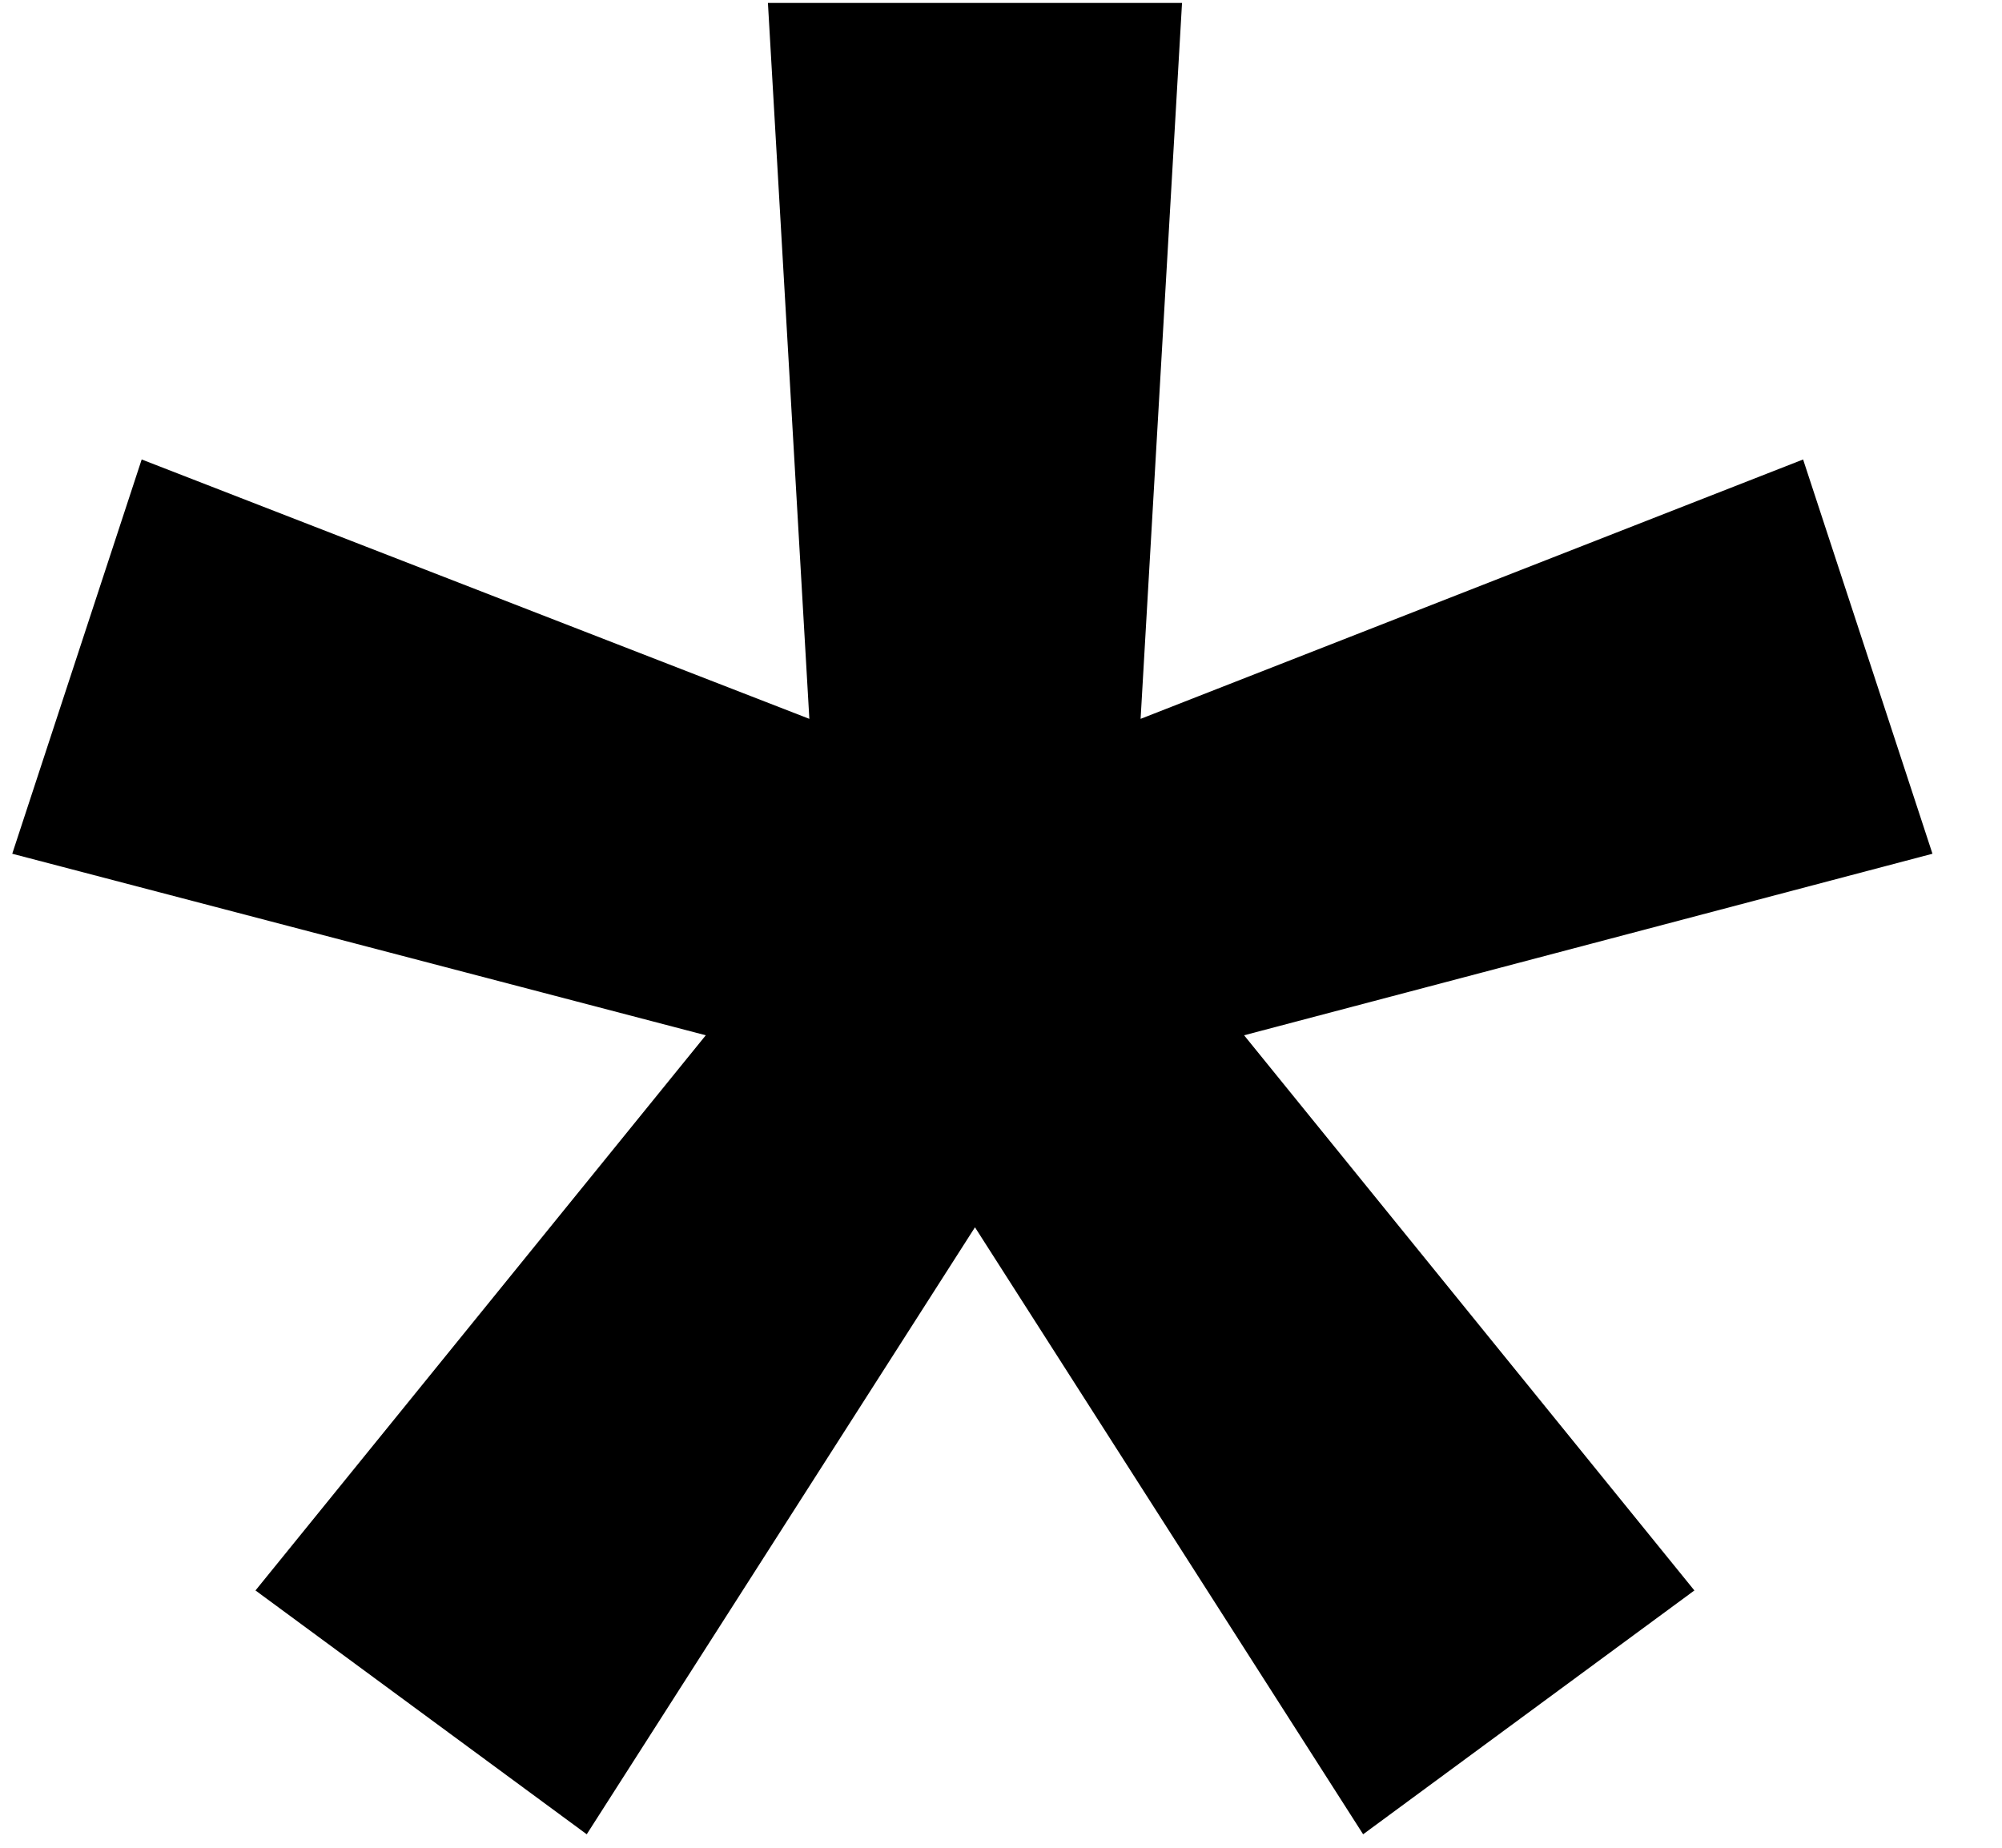
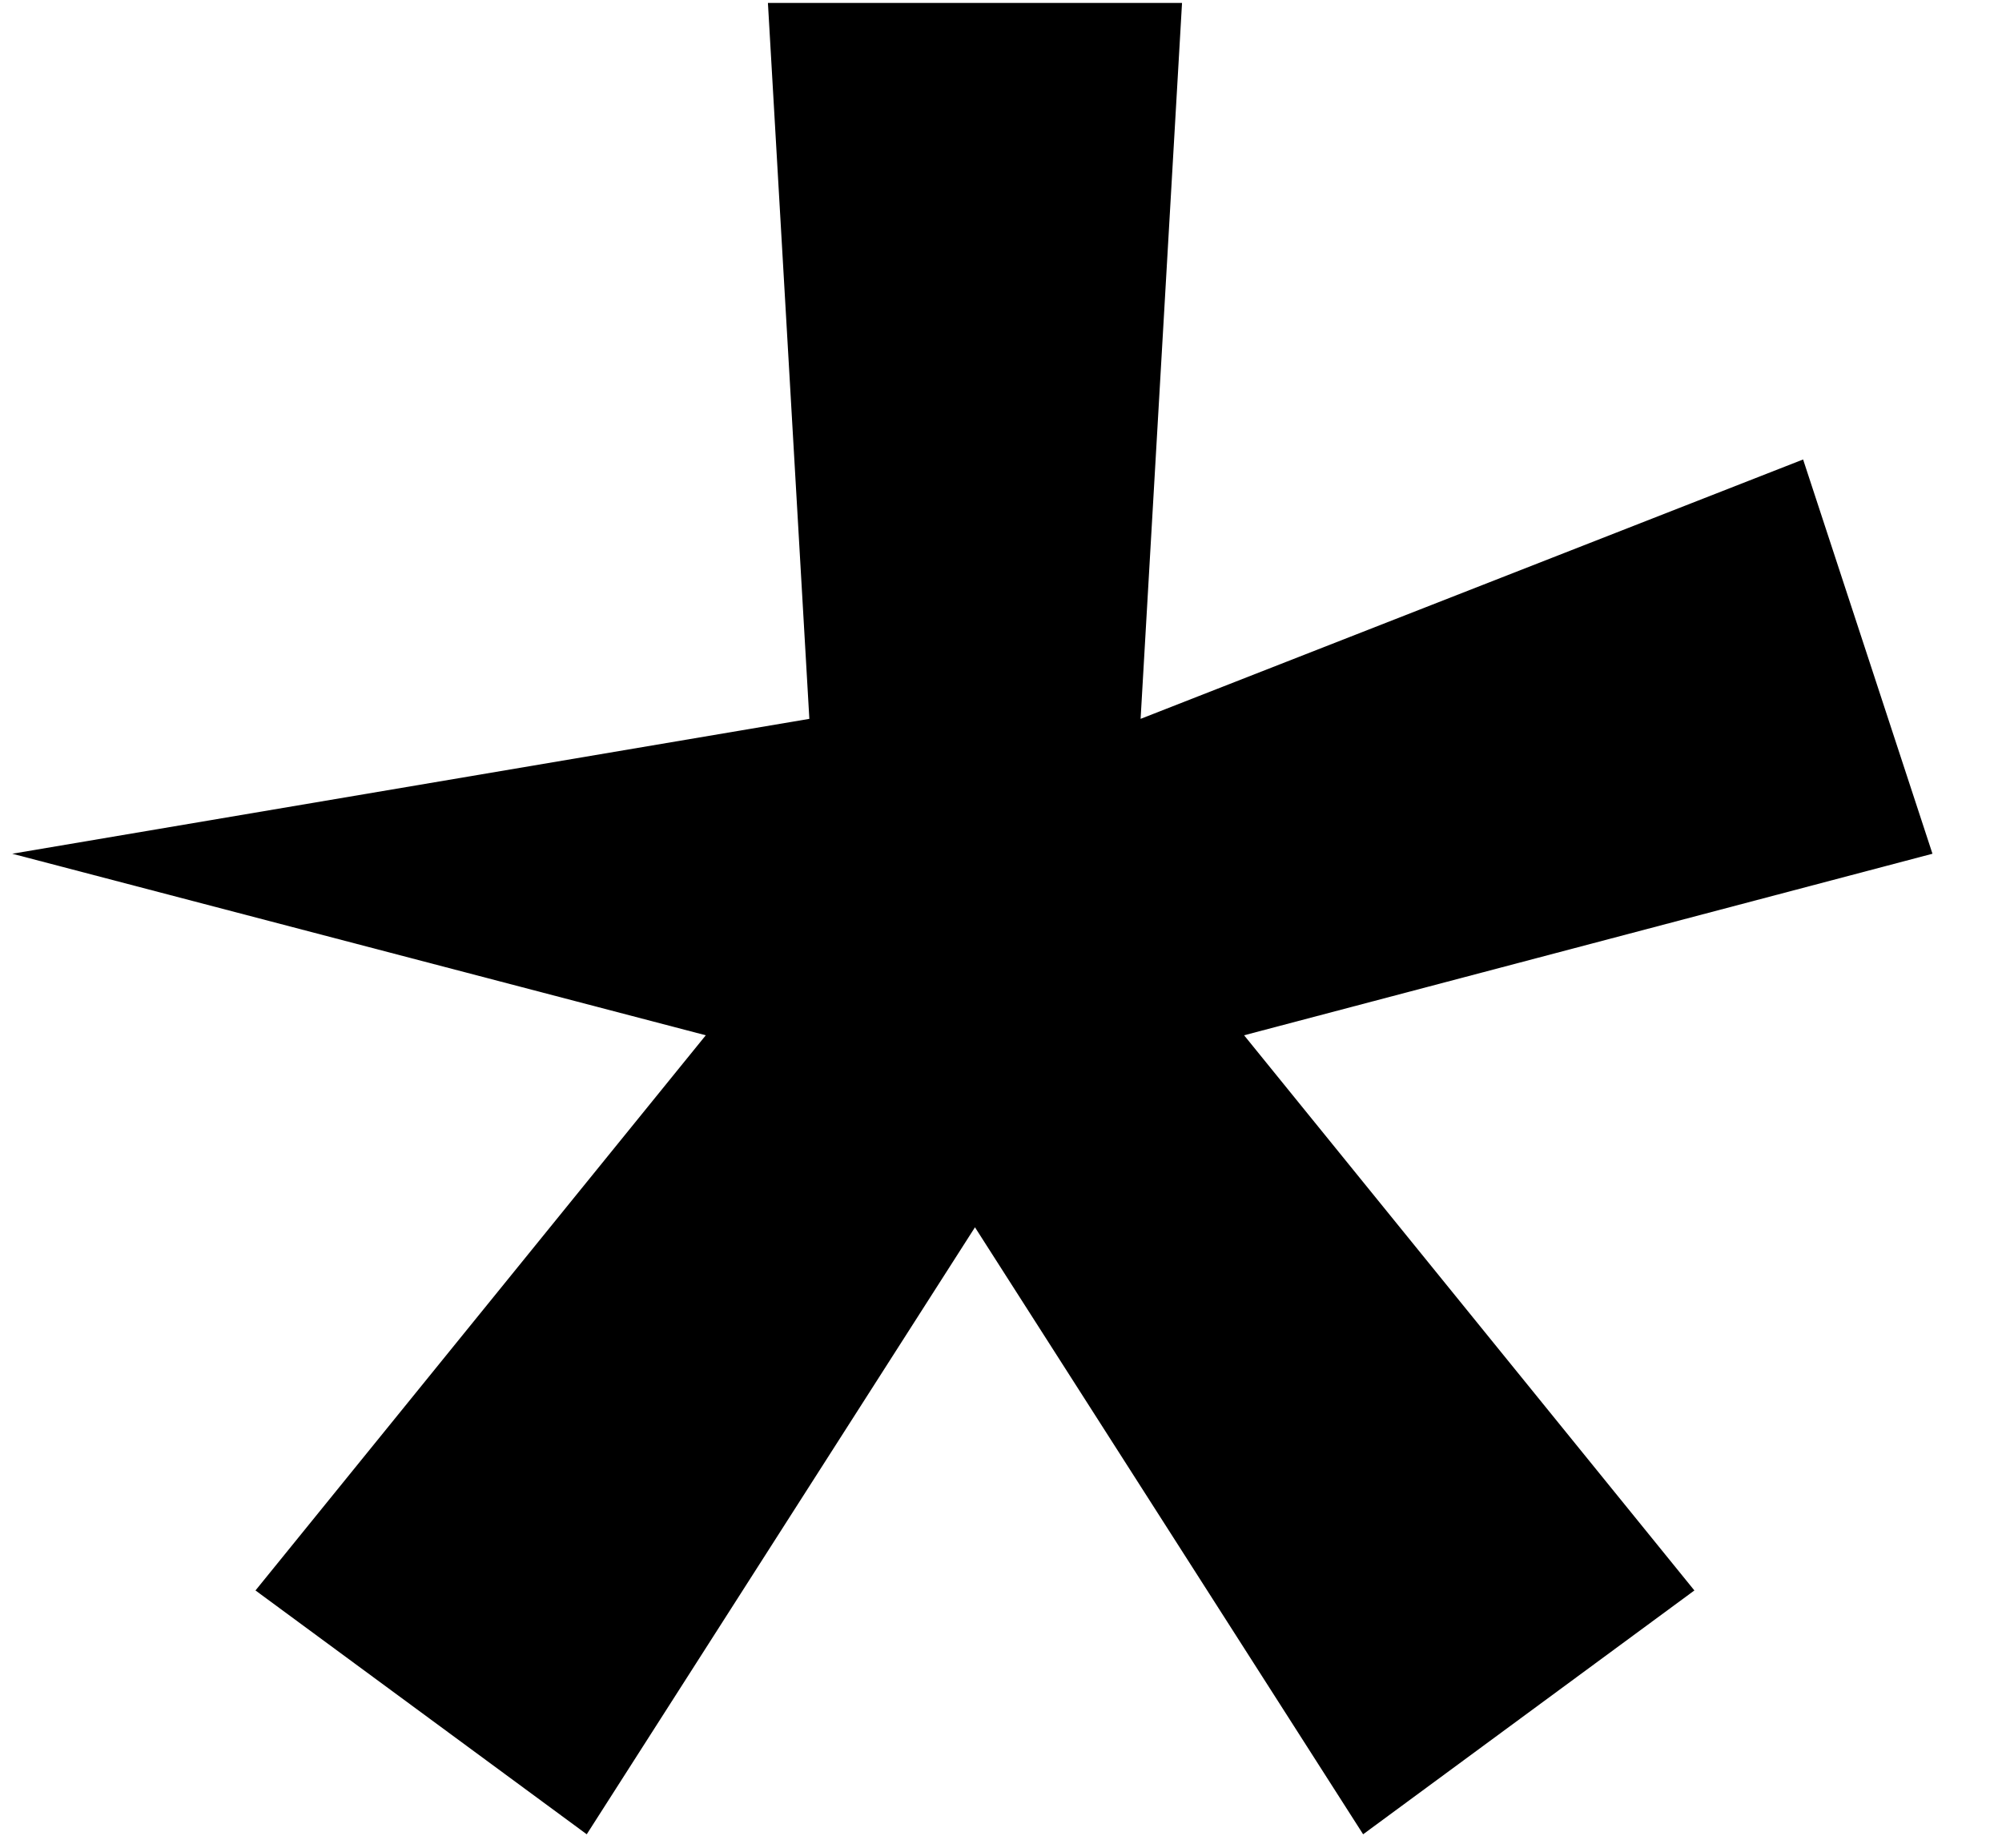
<svg xmlns="http://www.w3.org/2000/svg" width="26" height="24" viewBox="0 0 26 24" fill="none">
-   <path d="M23.417 5.968L25.097 11.089L16.157 13.447L22.005 20.658L17.703 23.825L12.662 15.941L7.62 23.825L3.318 20.658L9.166 13.447L0.159 11.089L1.84 5.968L10.511 9.337L9.973 0.038H15.351L14.813 9.337L23.417 5.968Z" fill="black" />
+   <path d="M23.417 5.968L25.097 11.089L16.157 13.447L22.005 20.658L17.703 23.825L12.662 15.941L7.62 23.825L3.318 20.658L9.166 13.447L0.159 11.089L10.511 9.337L9.973 0.038H15.351L14.813 9.337L23.417 5.968Z" fill="black" />
</svg>